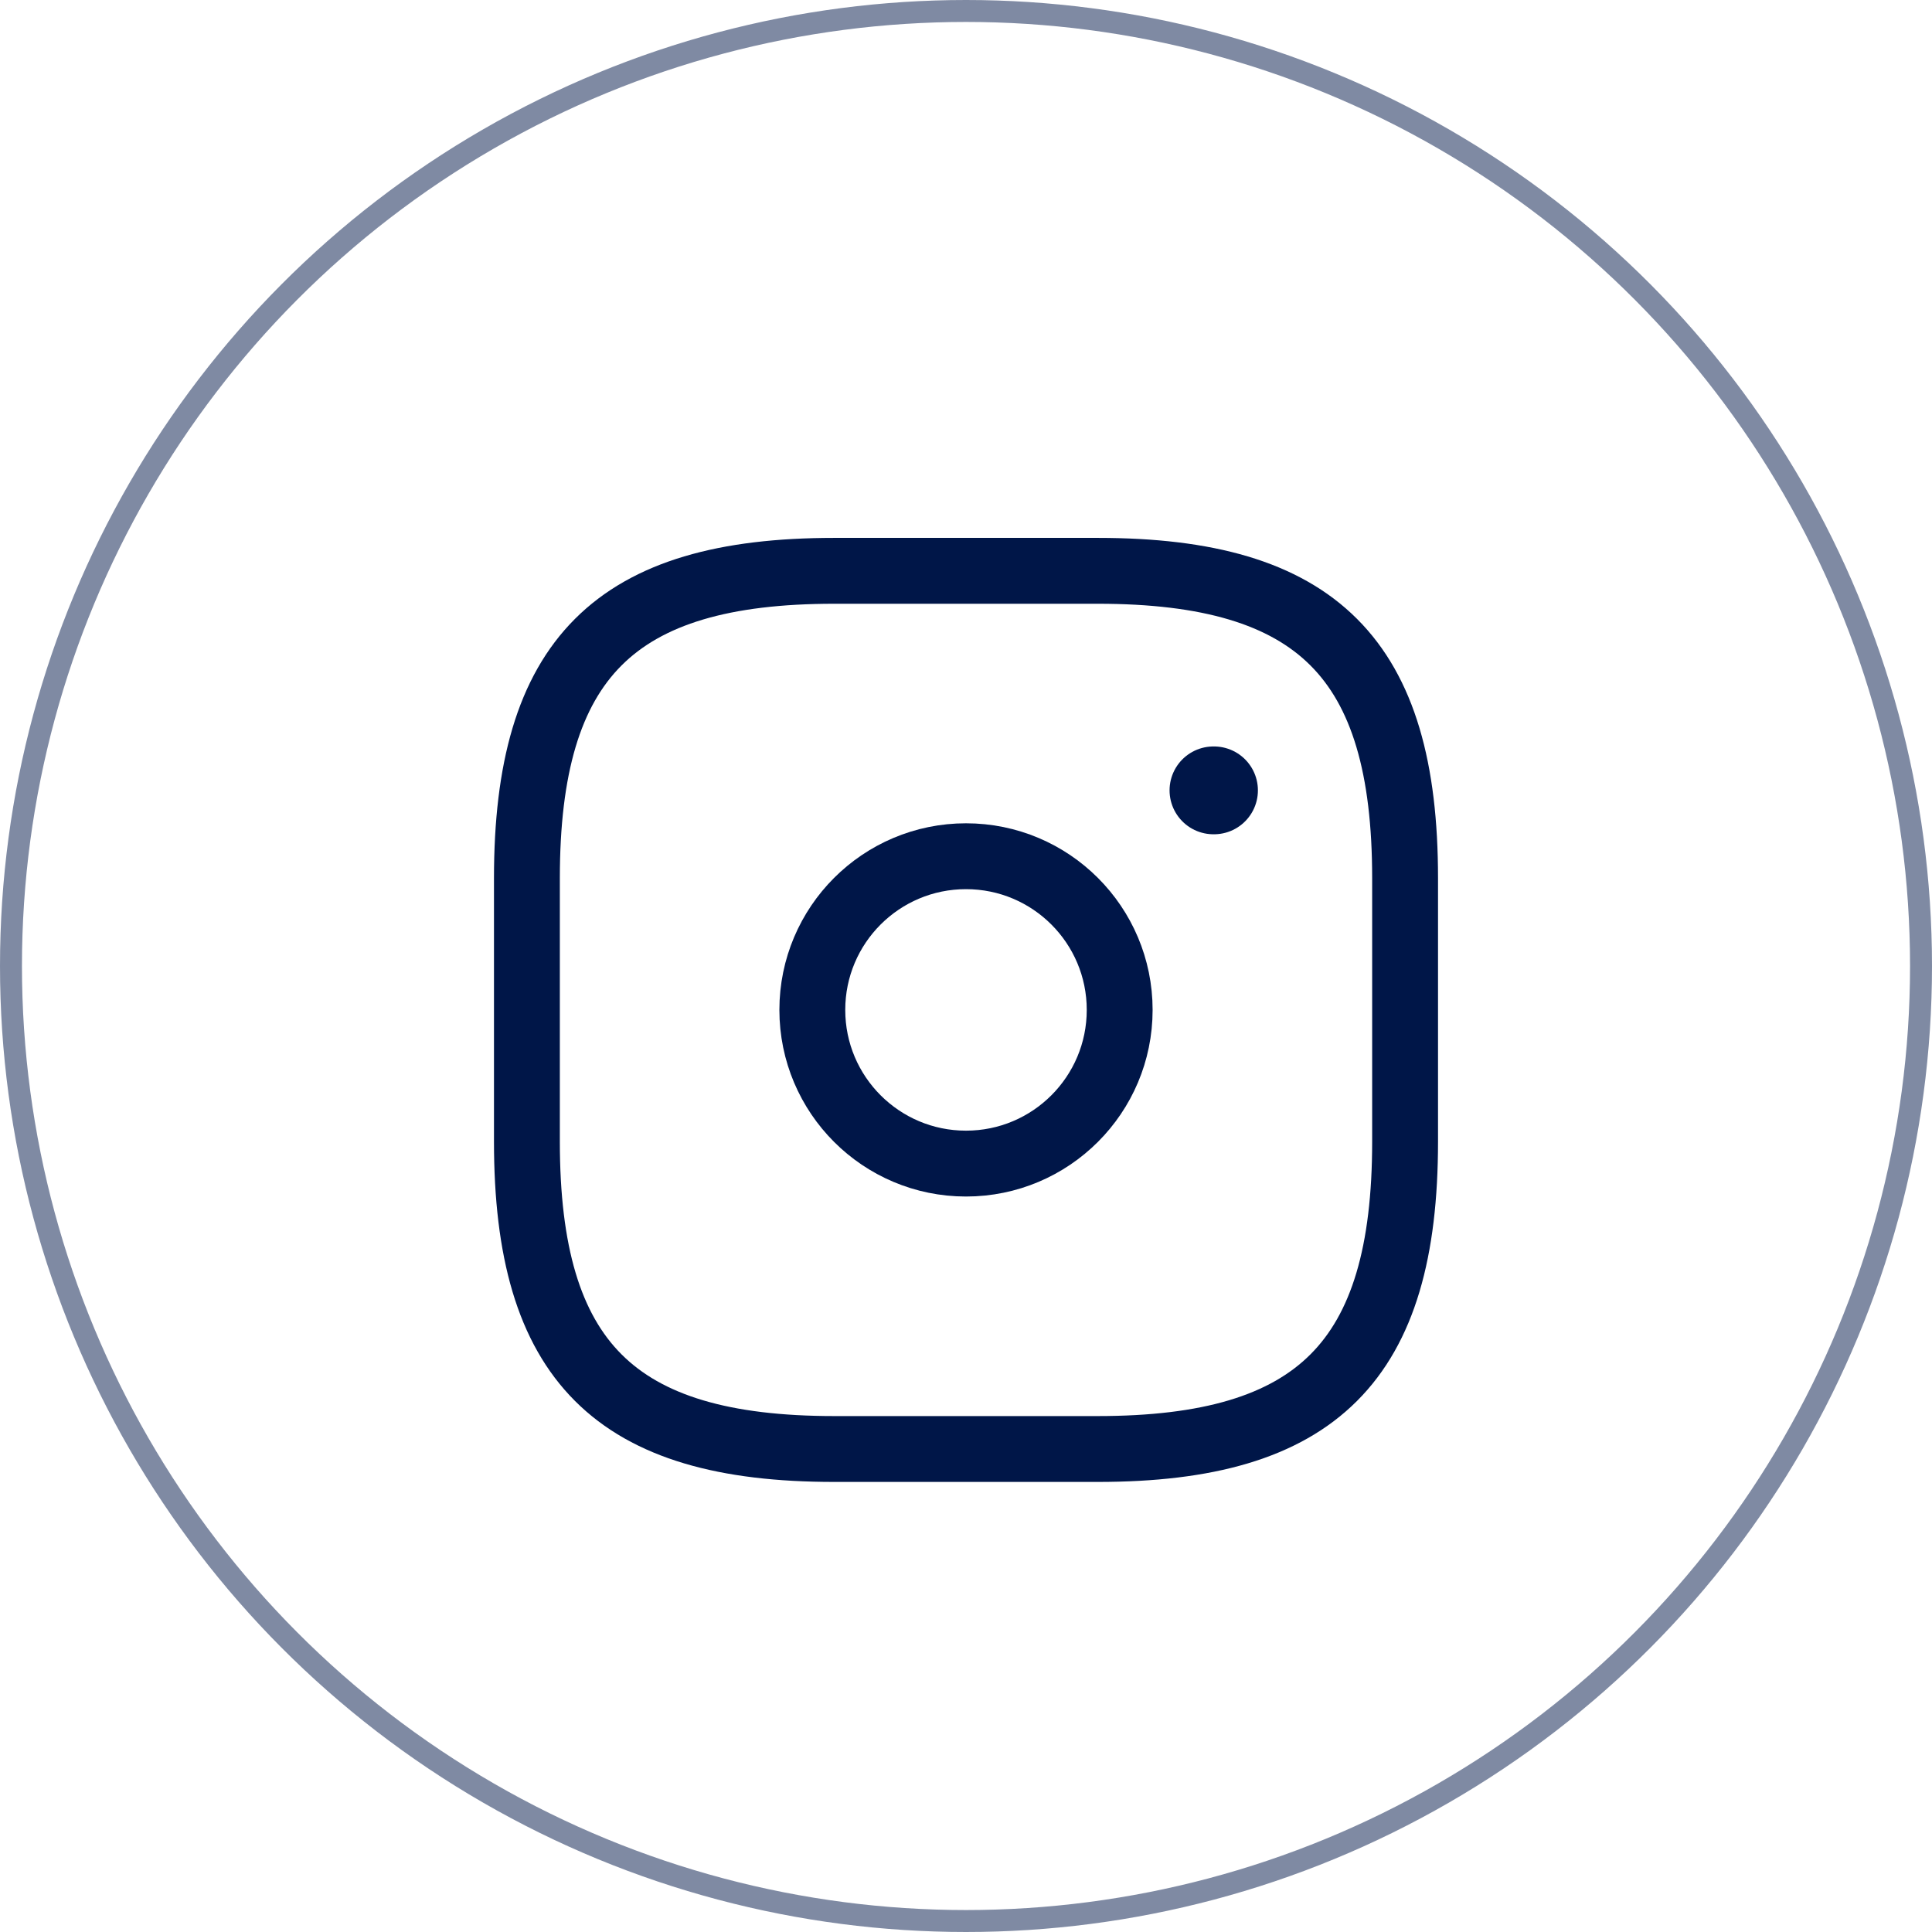
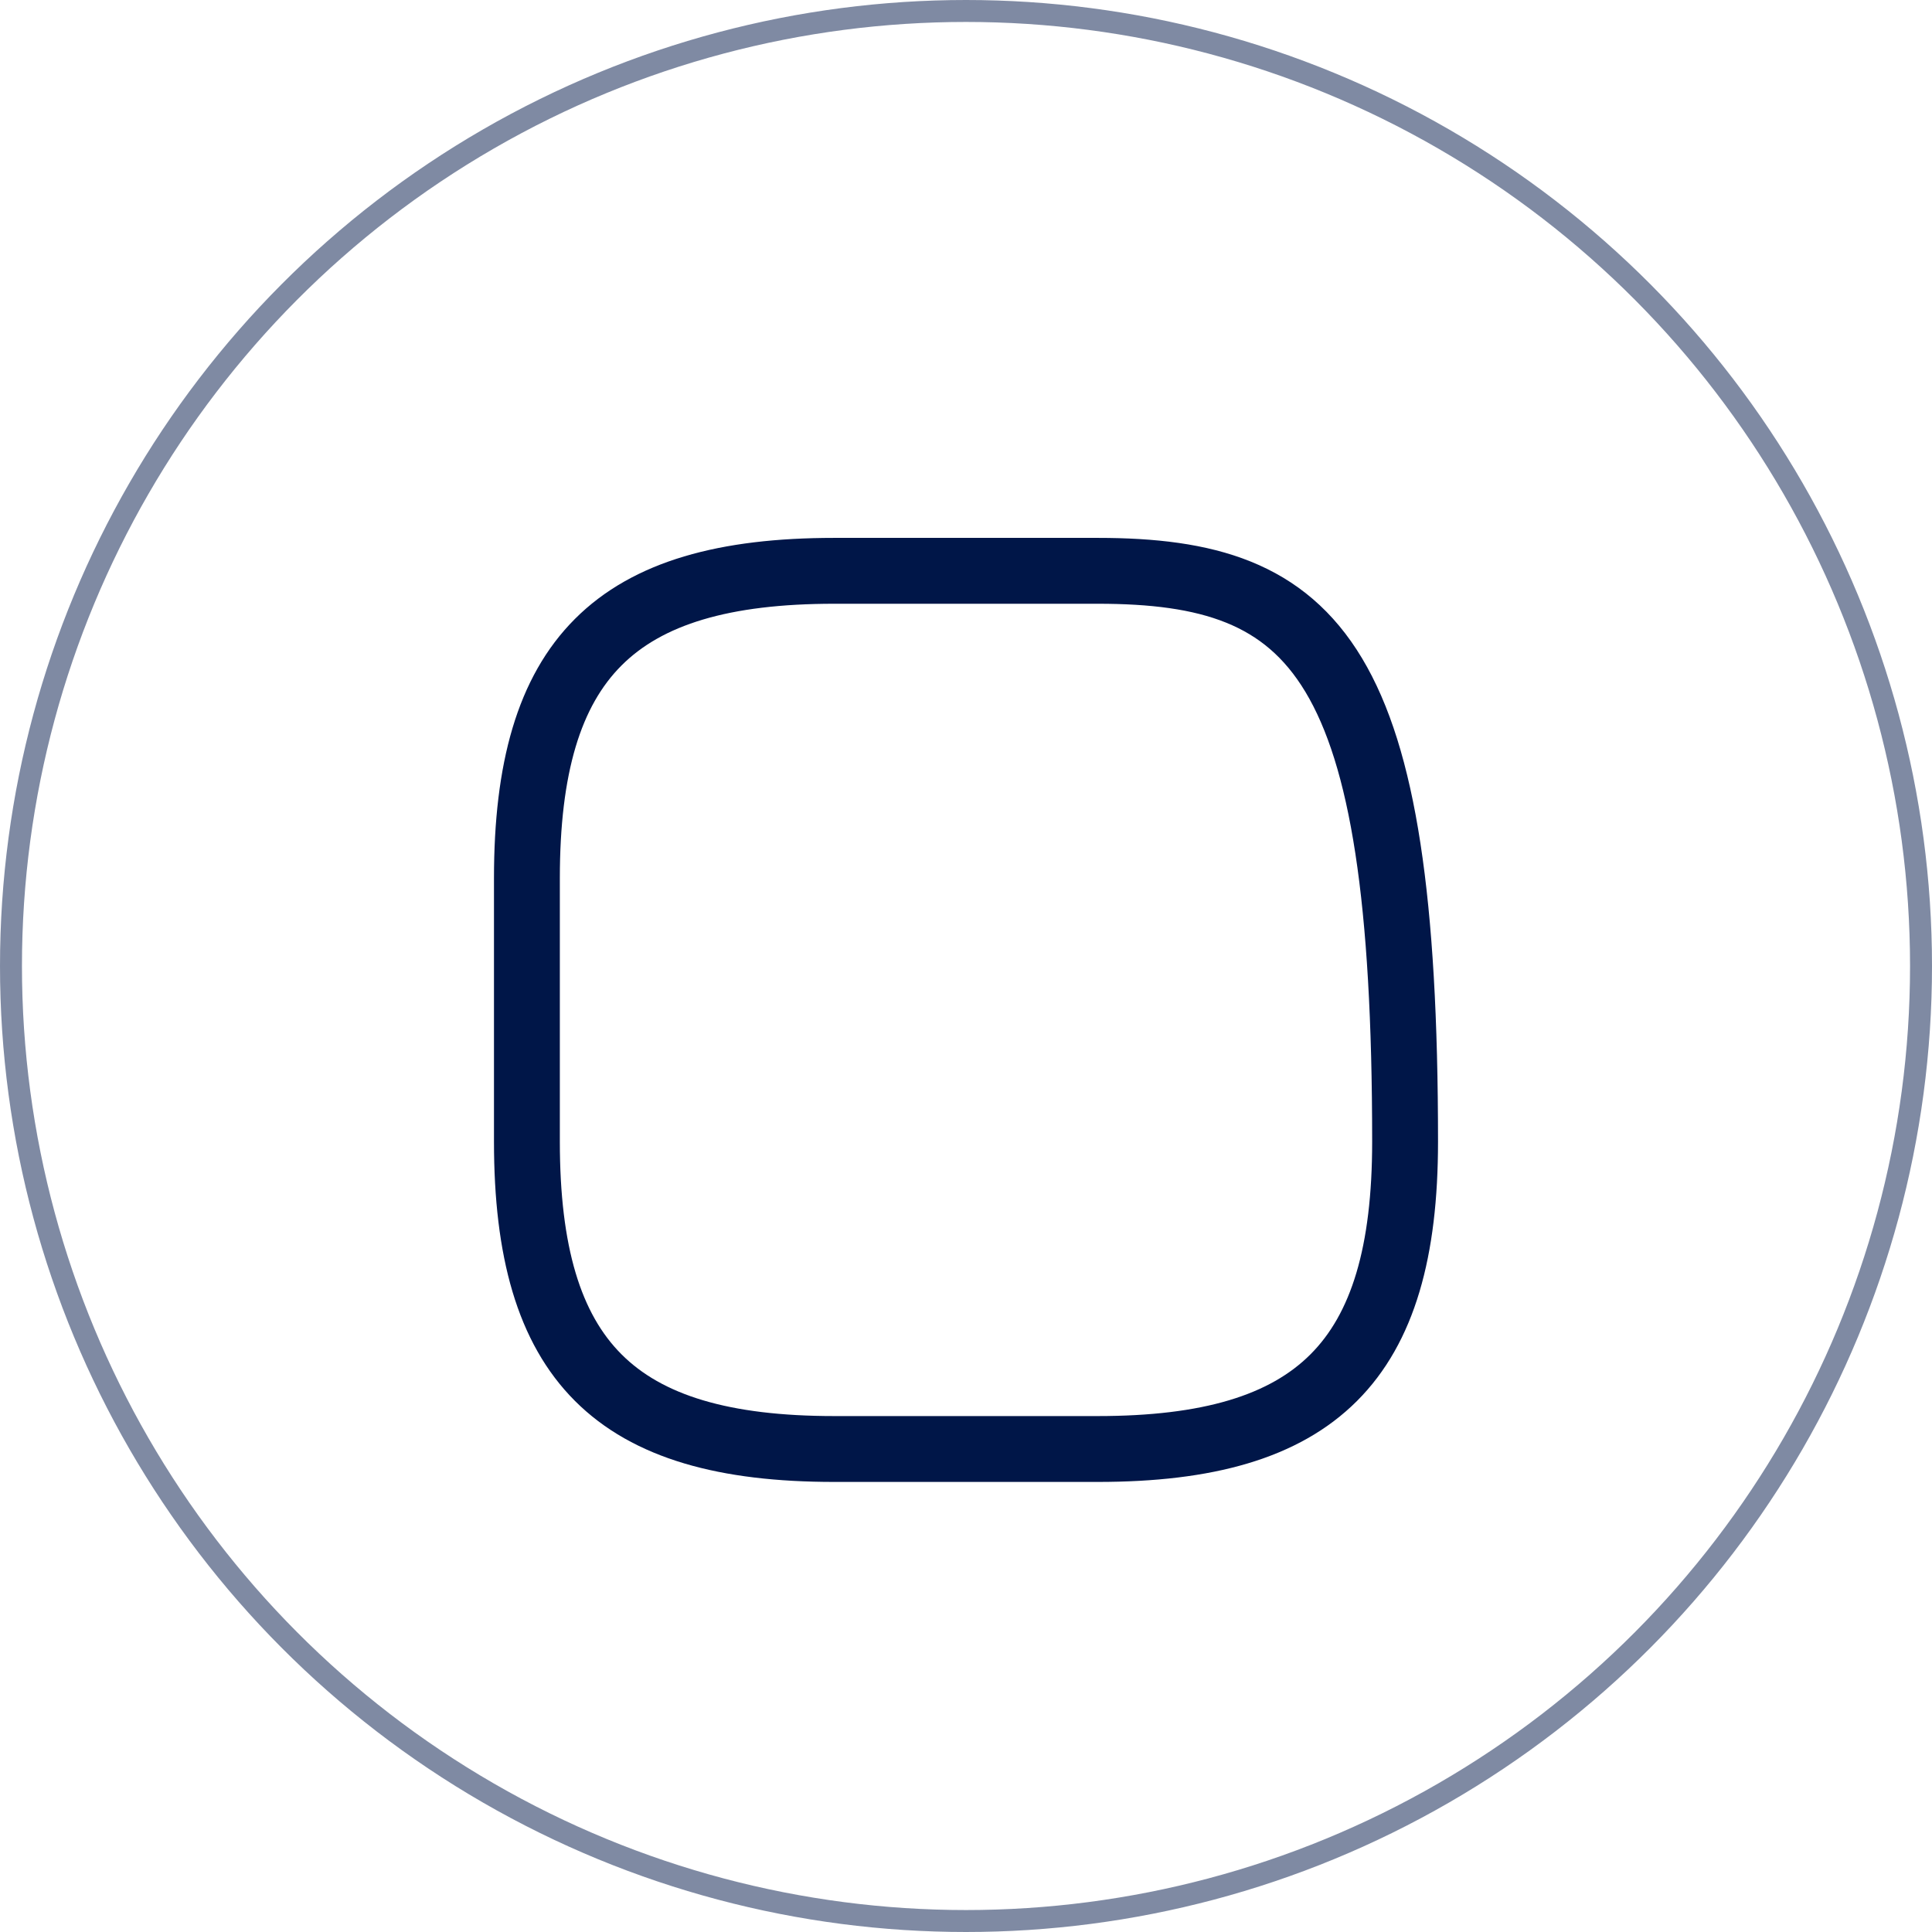
<svg xmlns="http://www.w3.org/2000/svg" width="44px" height="44px" viewBox="0 0 44 44" version="1.1">
  <title>ic_instagram_dark</title>
  <g id="Page-1" stroke="none" stroke-width="1" fill="none" fill-rule="evenodd">
    <g id="Cramet---Web-4" transform="translate(-160, -1616)">
      <g id="ic_instagram_dark" transform="translate(160, 1616)">
        <g id="instagram" transform="translate(10, 11)">
-           <path d="M15,22 C20,22 22,20 22,15 L22,9 C22,4 20,2 15,2 L9,2 C4,2 2,4 2,9 L2,15 C2,20 4,22 9,22 L15,22 Z" id="Vector" stroke="#001648" stroke-width="1.5" stroke-linecap="round" stroke-linejoin="round" stroke-dasharray="0,0" fill-rule="nonzero" />
-           <path d="M24,0 L24,24 L0,24 L0,0 L24,0 Z" id="Vector" opacity="0" />
-           <path d="M12,15.5 C10.067,15.5 8.5,13.933 8.5,12 C8.5,10.067 10.067,8.5 12,8.5 C13.933,8.5 15.5,10.067 15.5,12 C15.5,13.933 13.933,15.5 12,15.5 Z" id="Vector" stroke="#001648" stroke-width="1.5" stroke-linecap="round" stroke-linejoin="round" stroke-dasharray="0,0" />
-           <line x1="17.636" y1="7" x2="17.648" y2="7" id="Vector" stroke="#001648" stroke-width="2" stroke-linecap="round" stroke-linejoin="round" stroke-dasharray="0,0" />
+           <path d="M15,22 C20,22 22,20 22,15 C22,4 20,2 15,2 L9,2 C4,2 2,4 2,9 L2,15 C2,20 4,22 9,22 L15,22 Z" id="Vector" stroke="#001648" stroke-width="1.5" stroke-linecap="round" stroke-linejoin="round" stroke-dasharray="0,0" fill-rule="nonzero" />
        </g>
        <circle id="Oval" stroke="#001648" stroke-width="0.5" opacity="0.5" cx="22" cy="22" r="21.75" />
      </g>
    </g>
  </g>
</svg>